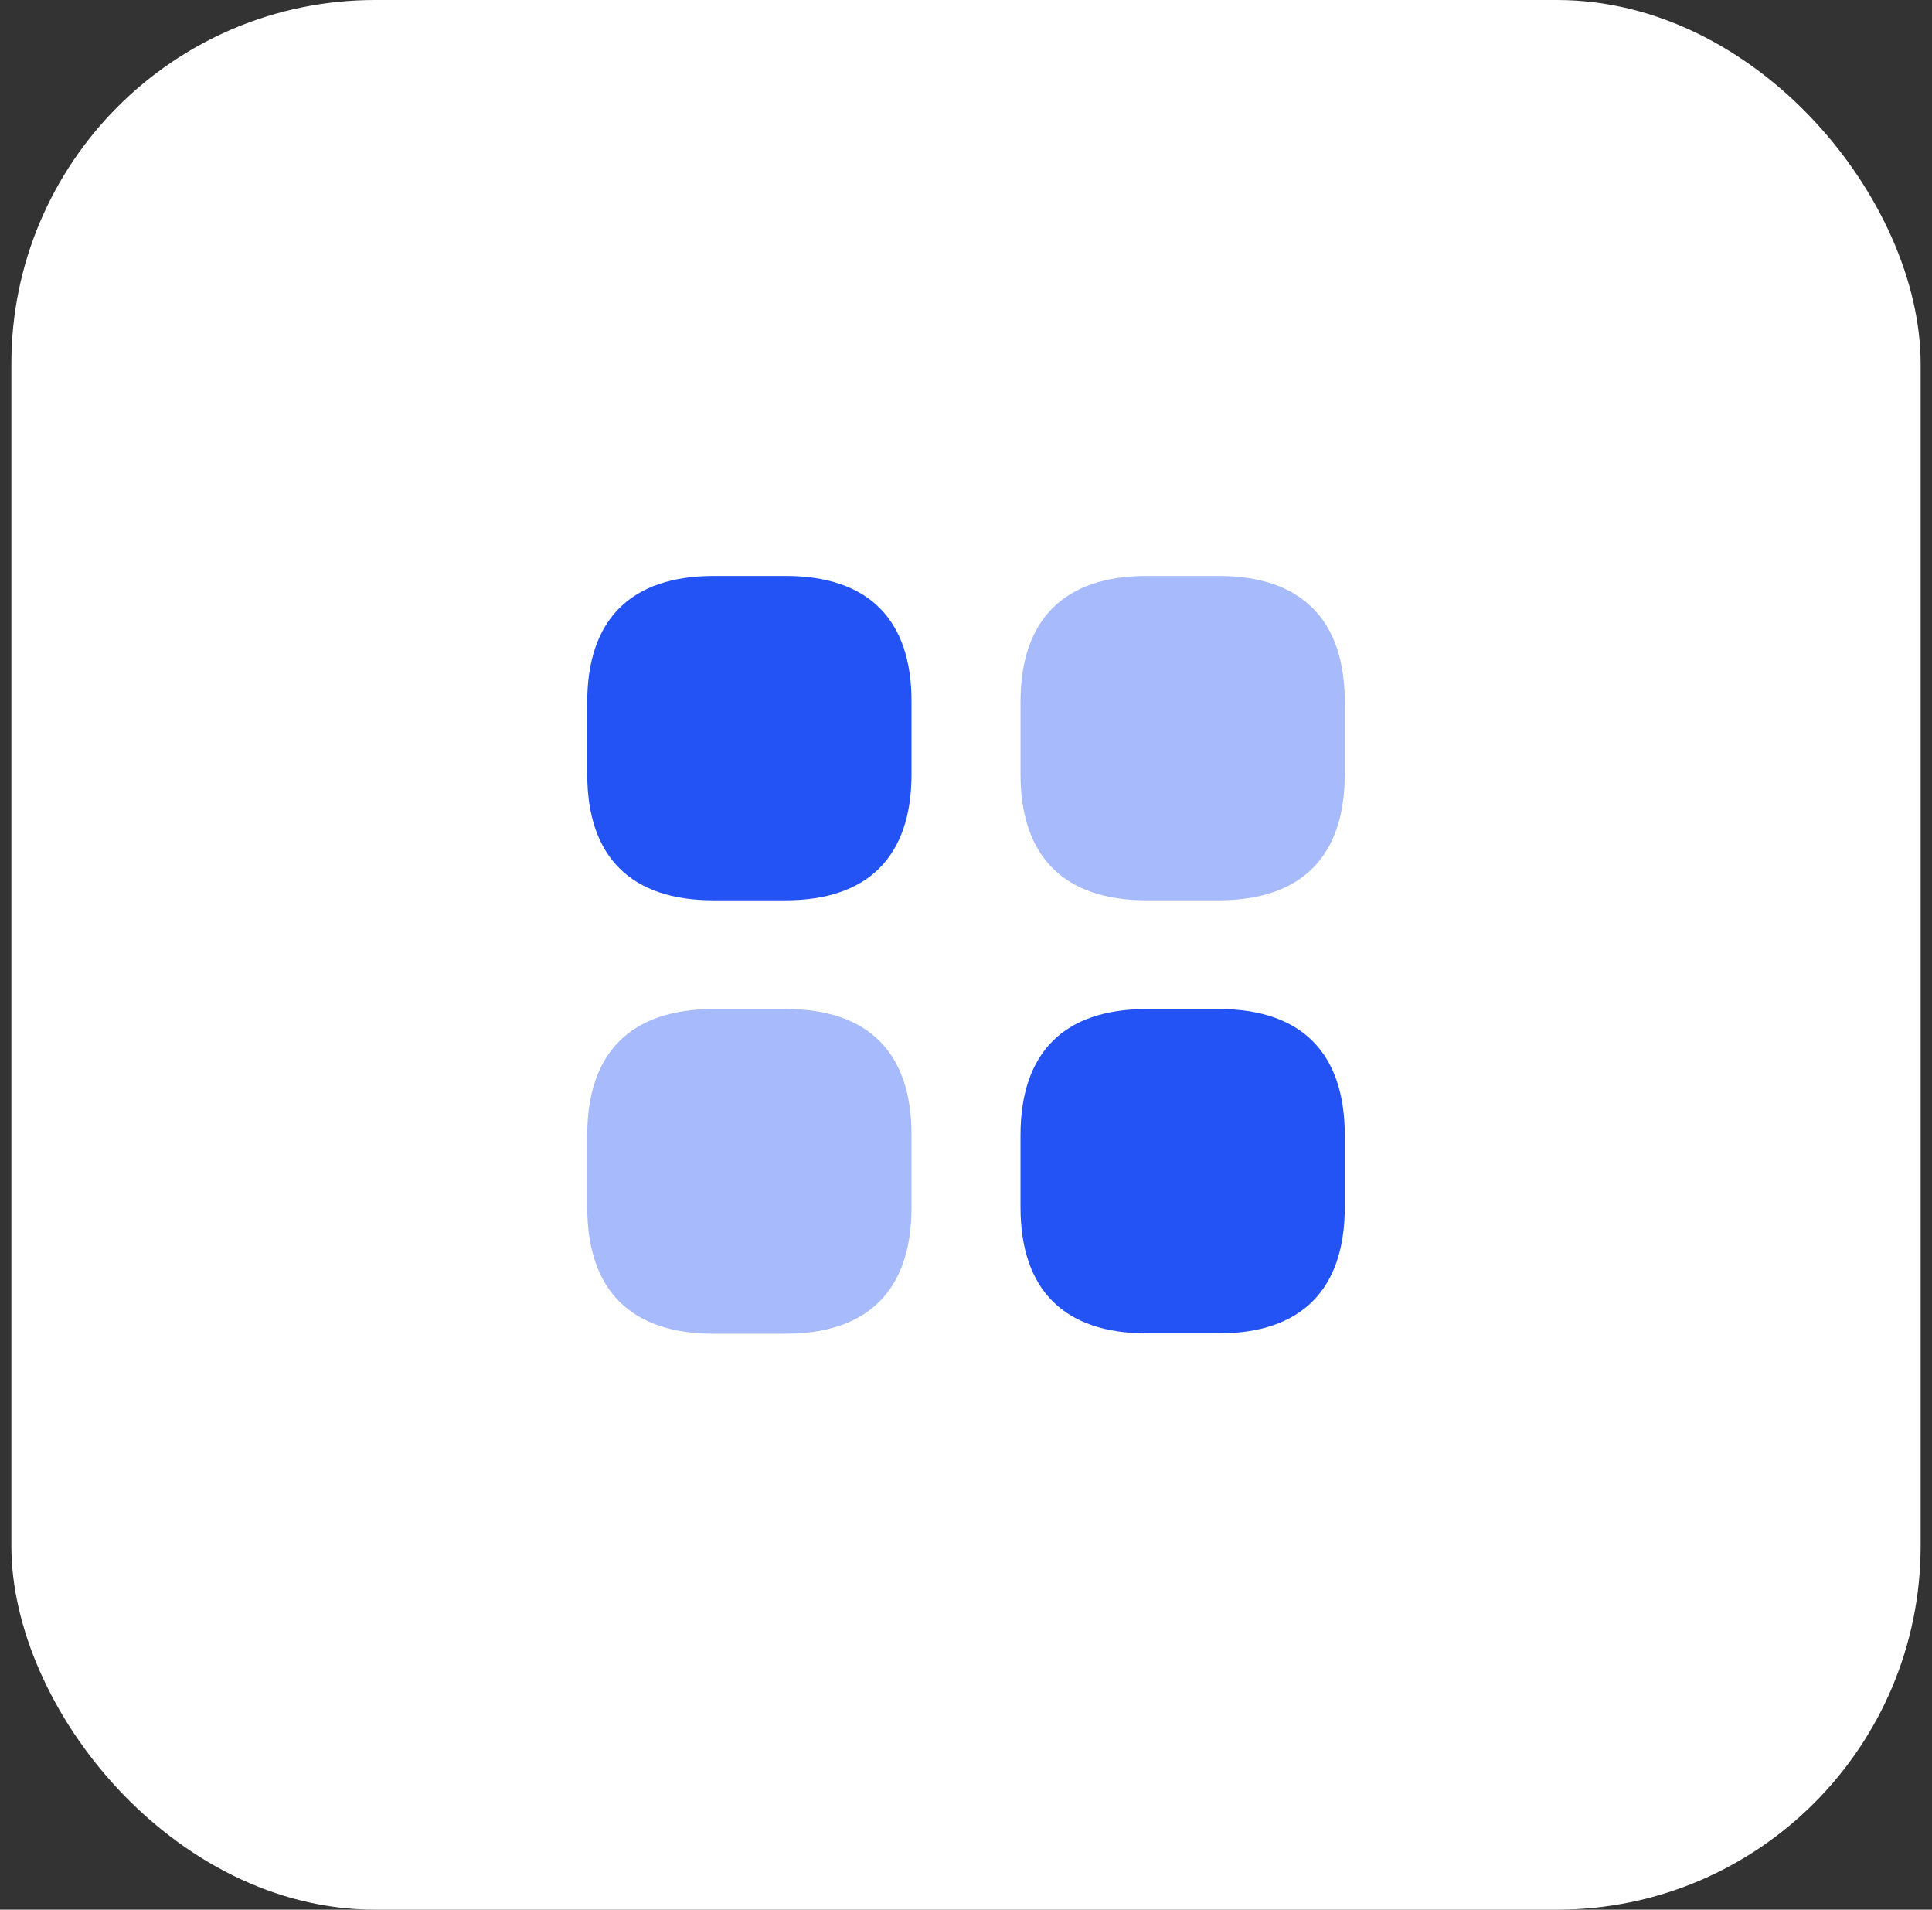
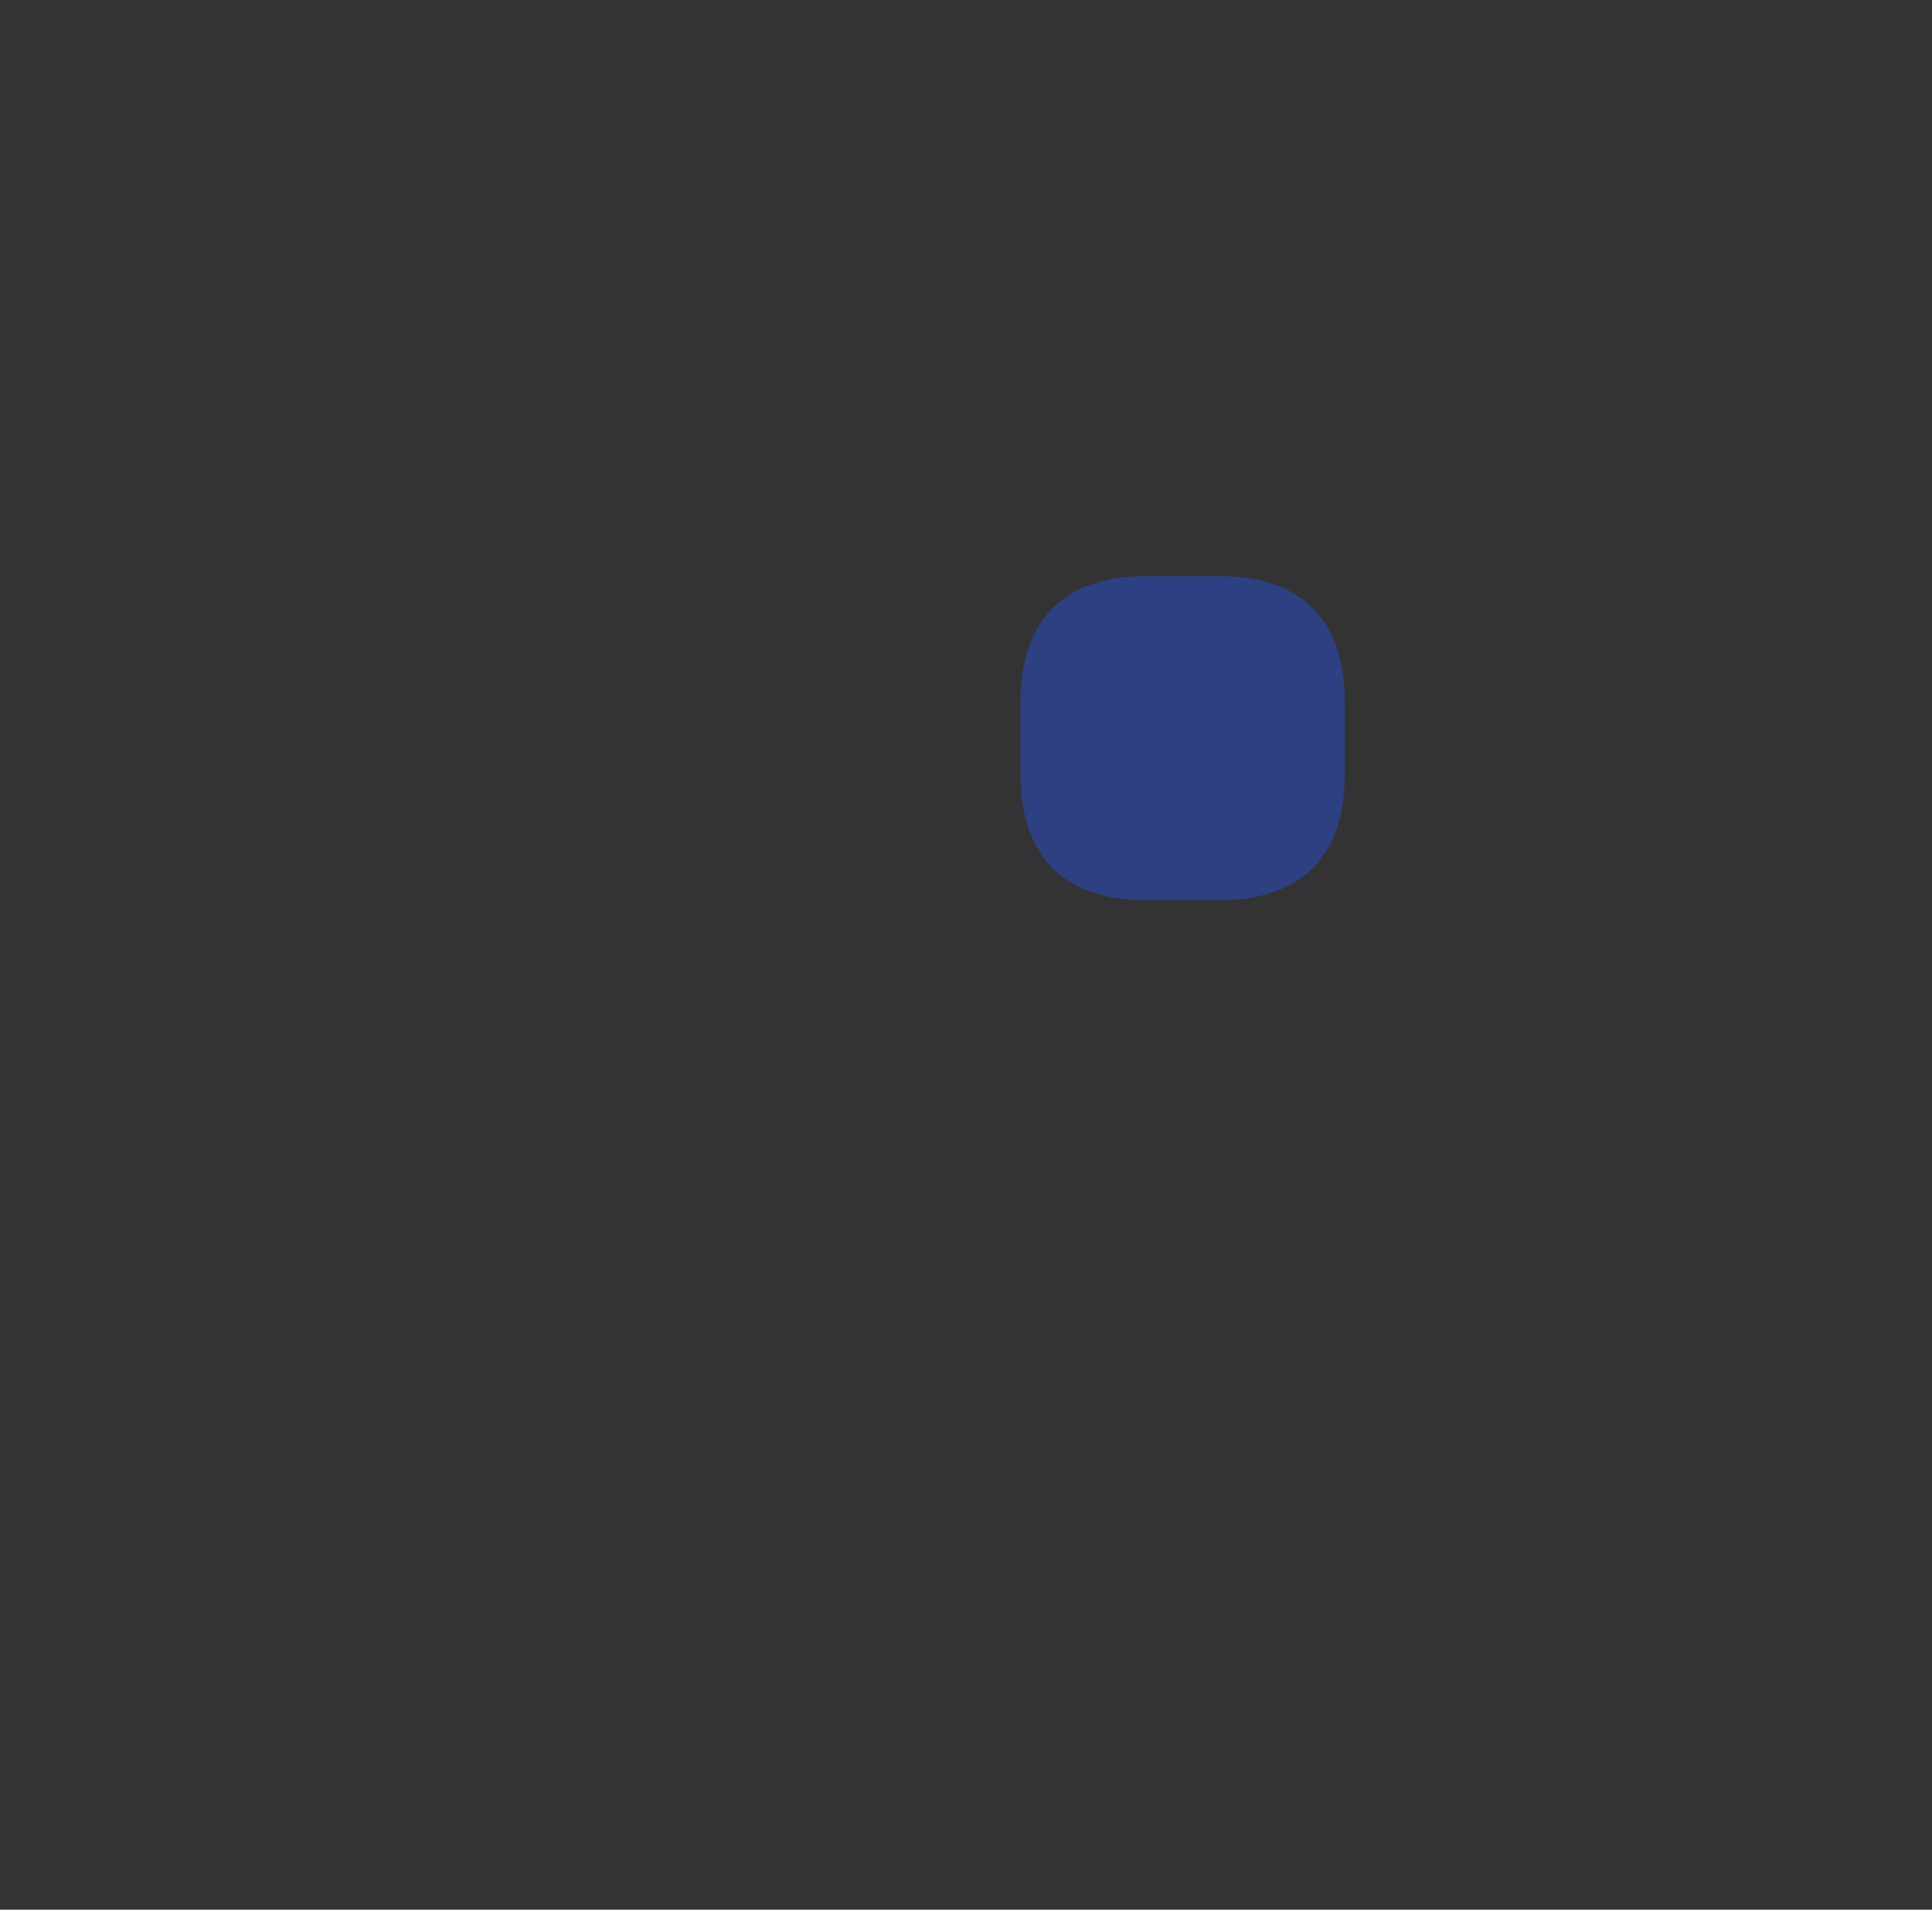
<svg xmlns="http://www.w3.org/2000/svg" width="85" height="84" viewBox="0 0 85 84" fill="none">
  <rect x="0" y="0" width="85" height="84" fill="#333333" stroke="none" />
-   <rect x="0.5" width="84" height="84" rx="16" fill="white" />
-   <path d="M34.569 25.334H31.403C27.753 25.334 25.836 27.251 25.836 30.884V34.051C25.836 37.684 27.753 39.601 31.386 39.601H34.553C38.186 39.601 40.103 37.684 40.103 34.051V30.884C40.119 27.251 38.203 25.334 34.569 25.334Z" fill="#2353F5" />
  <path opacity="0.4" d="M53.615 25.334H50.448C46.815 25.334 44.898 27.251 44.898 30.884V34.051C44.898 37.684 46.815 39.601 50.448 39.601H53.615C57.248 39.601 59.165 37.684 59.165 34.051V30.884C59.165 27.251 57.248 25.334 53.615 25.334Z" fill="#2353F5" />
-   <path d="M53.615 44.383H50.448C46.815 44.383 44.898 46.3 44.898 49.933V53.099C44.898 56.733 46.815 58.65 50.448 58.65H53.615C57.248 58.65 59.165 56.733 59.165 53.099V49.933C59.165 46.3 57.248 44.383 53.615 44.383Z" fill="#2353F5" />
-   <path opacity="0.4" d="M34.569 44.383H31.403C27.753 44.383 25.836 46.3 25.836 49.933V53.099C25.836 56.749 27.753 58.666 31.386 58.666H34.553C38.186 58.666 40.103 56.749 40.103 53.116V49.95C40.119 46.3 38.203 44.383 34.569 44.383Z" fill="#2353F5" />
</svg>